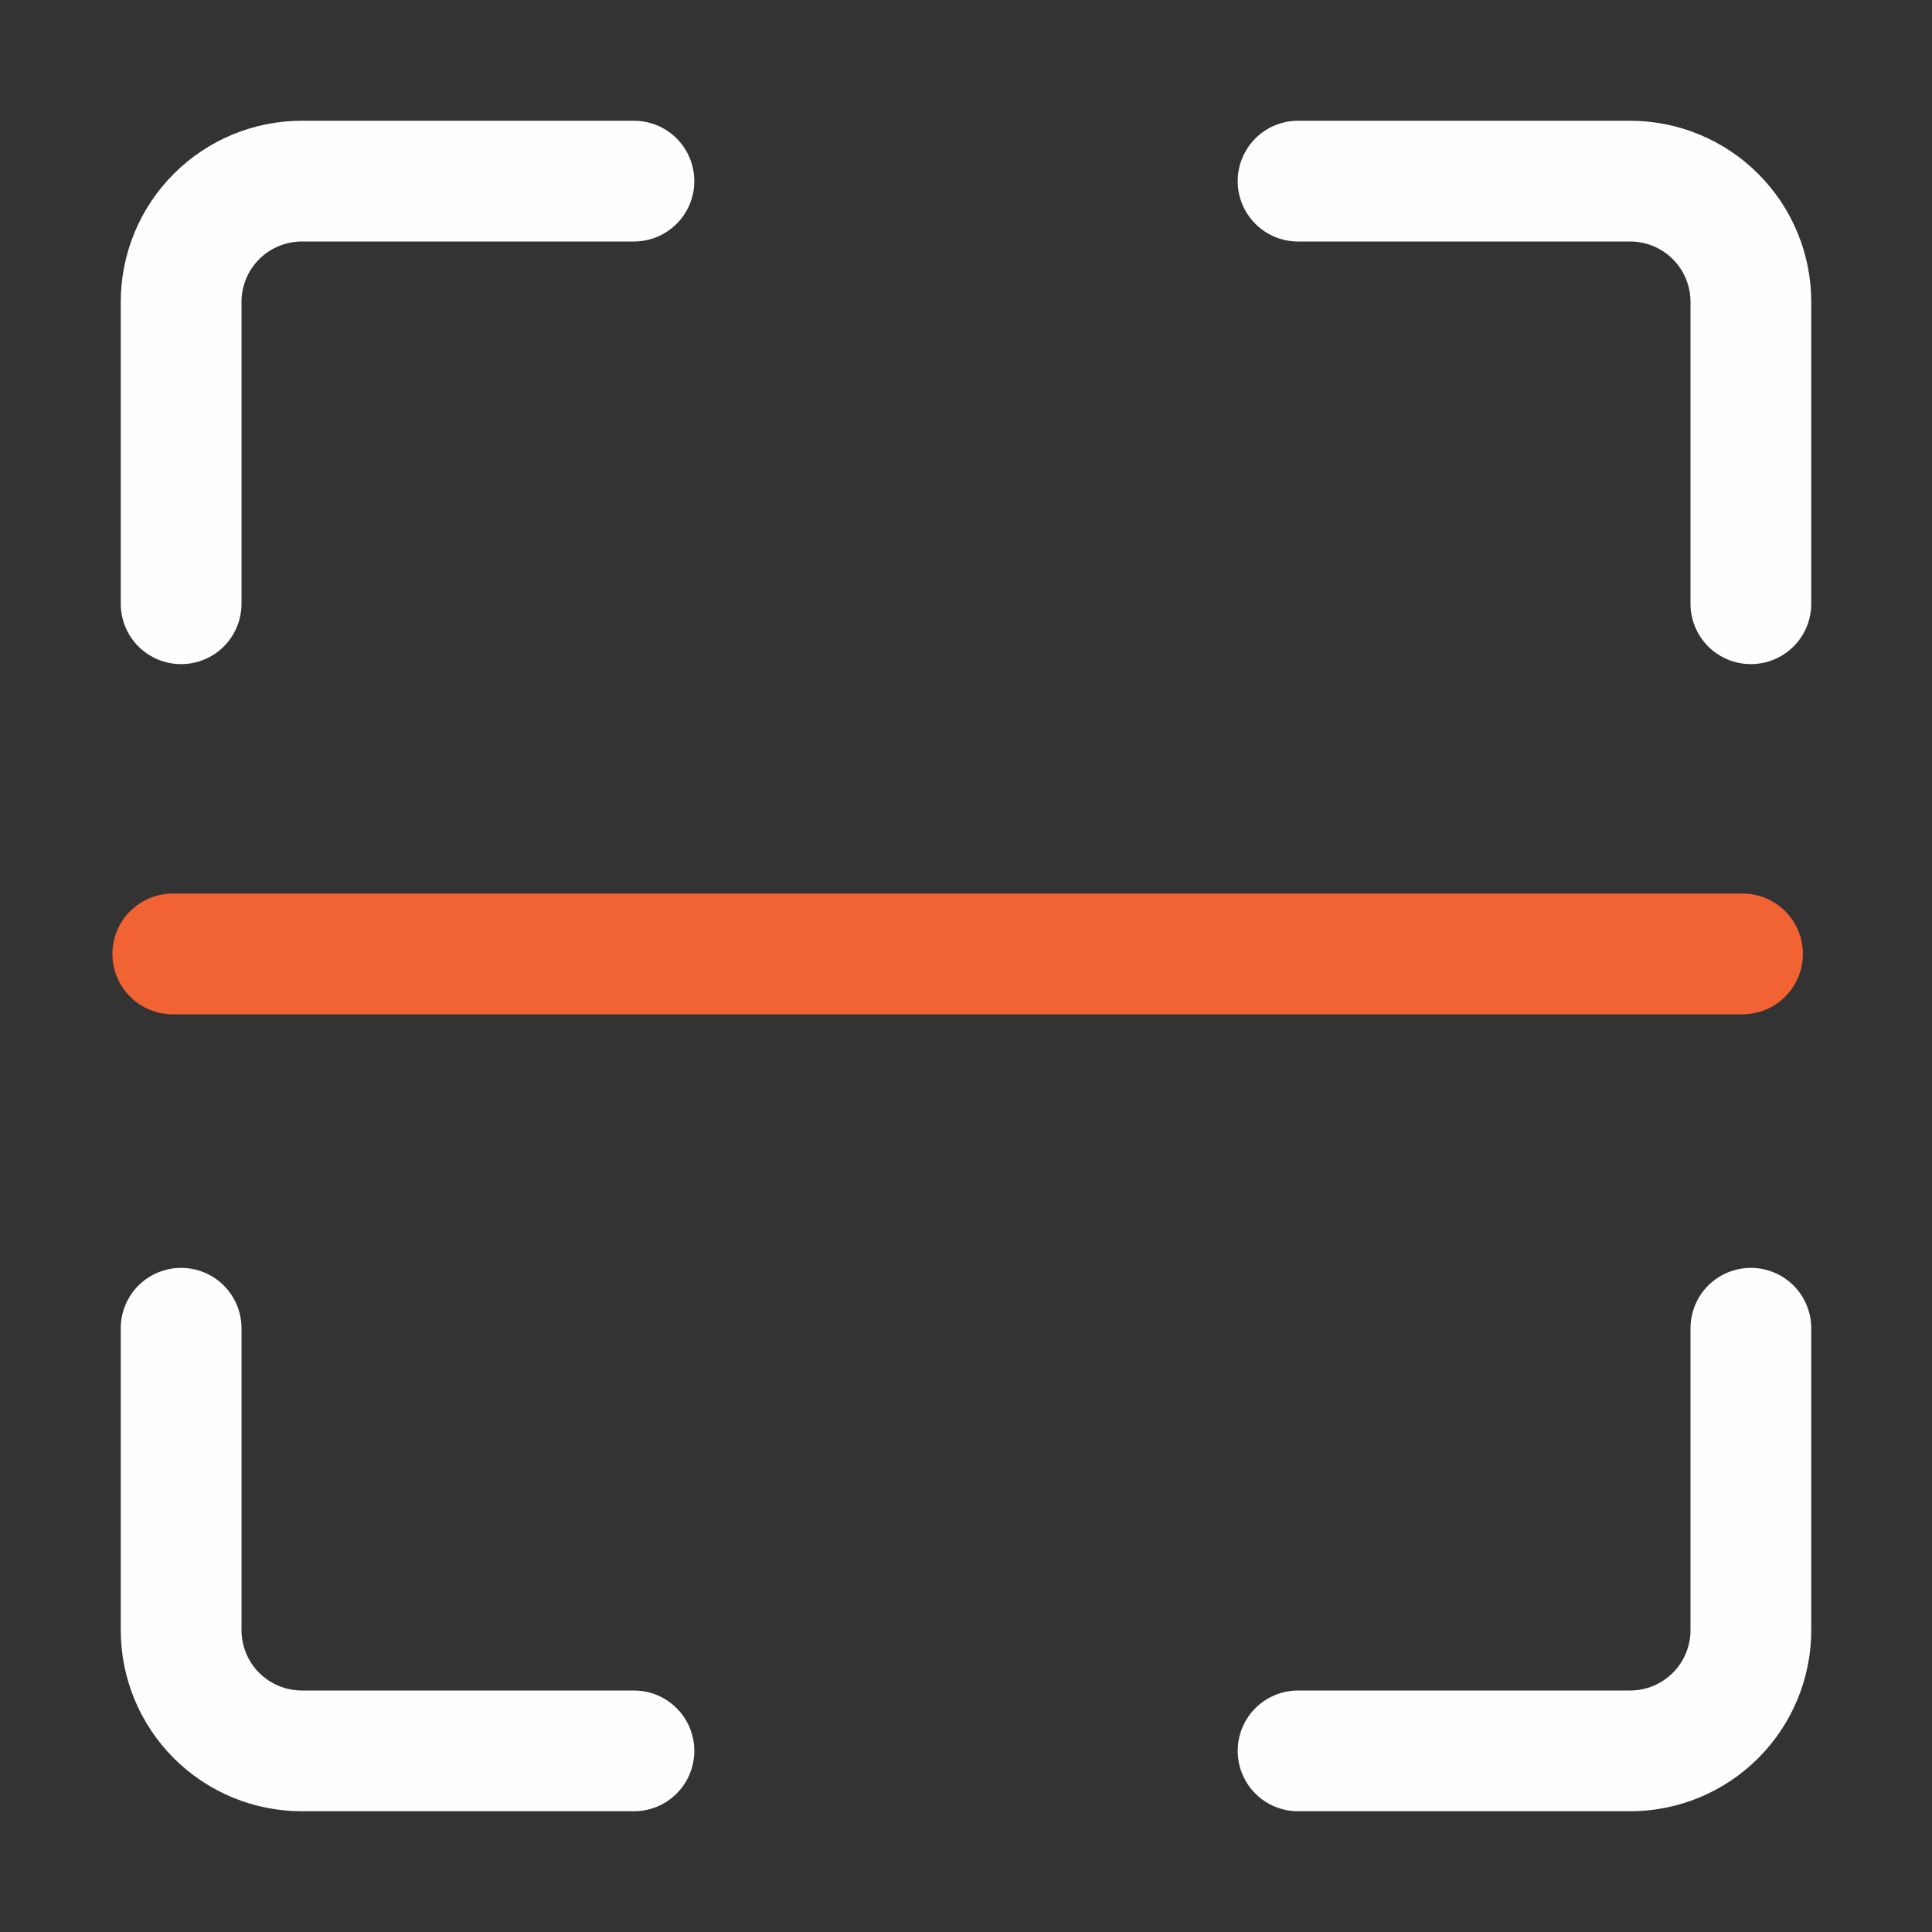
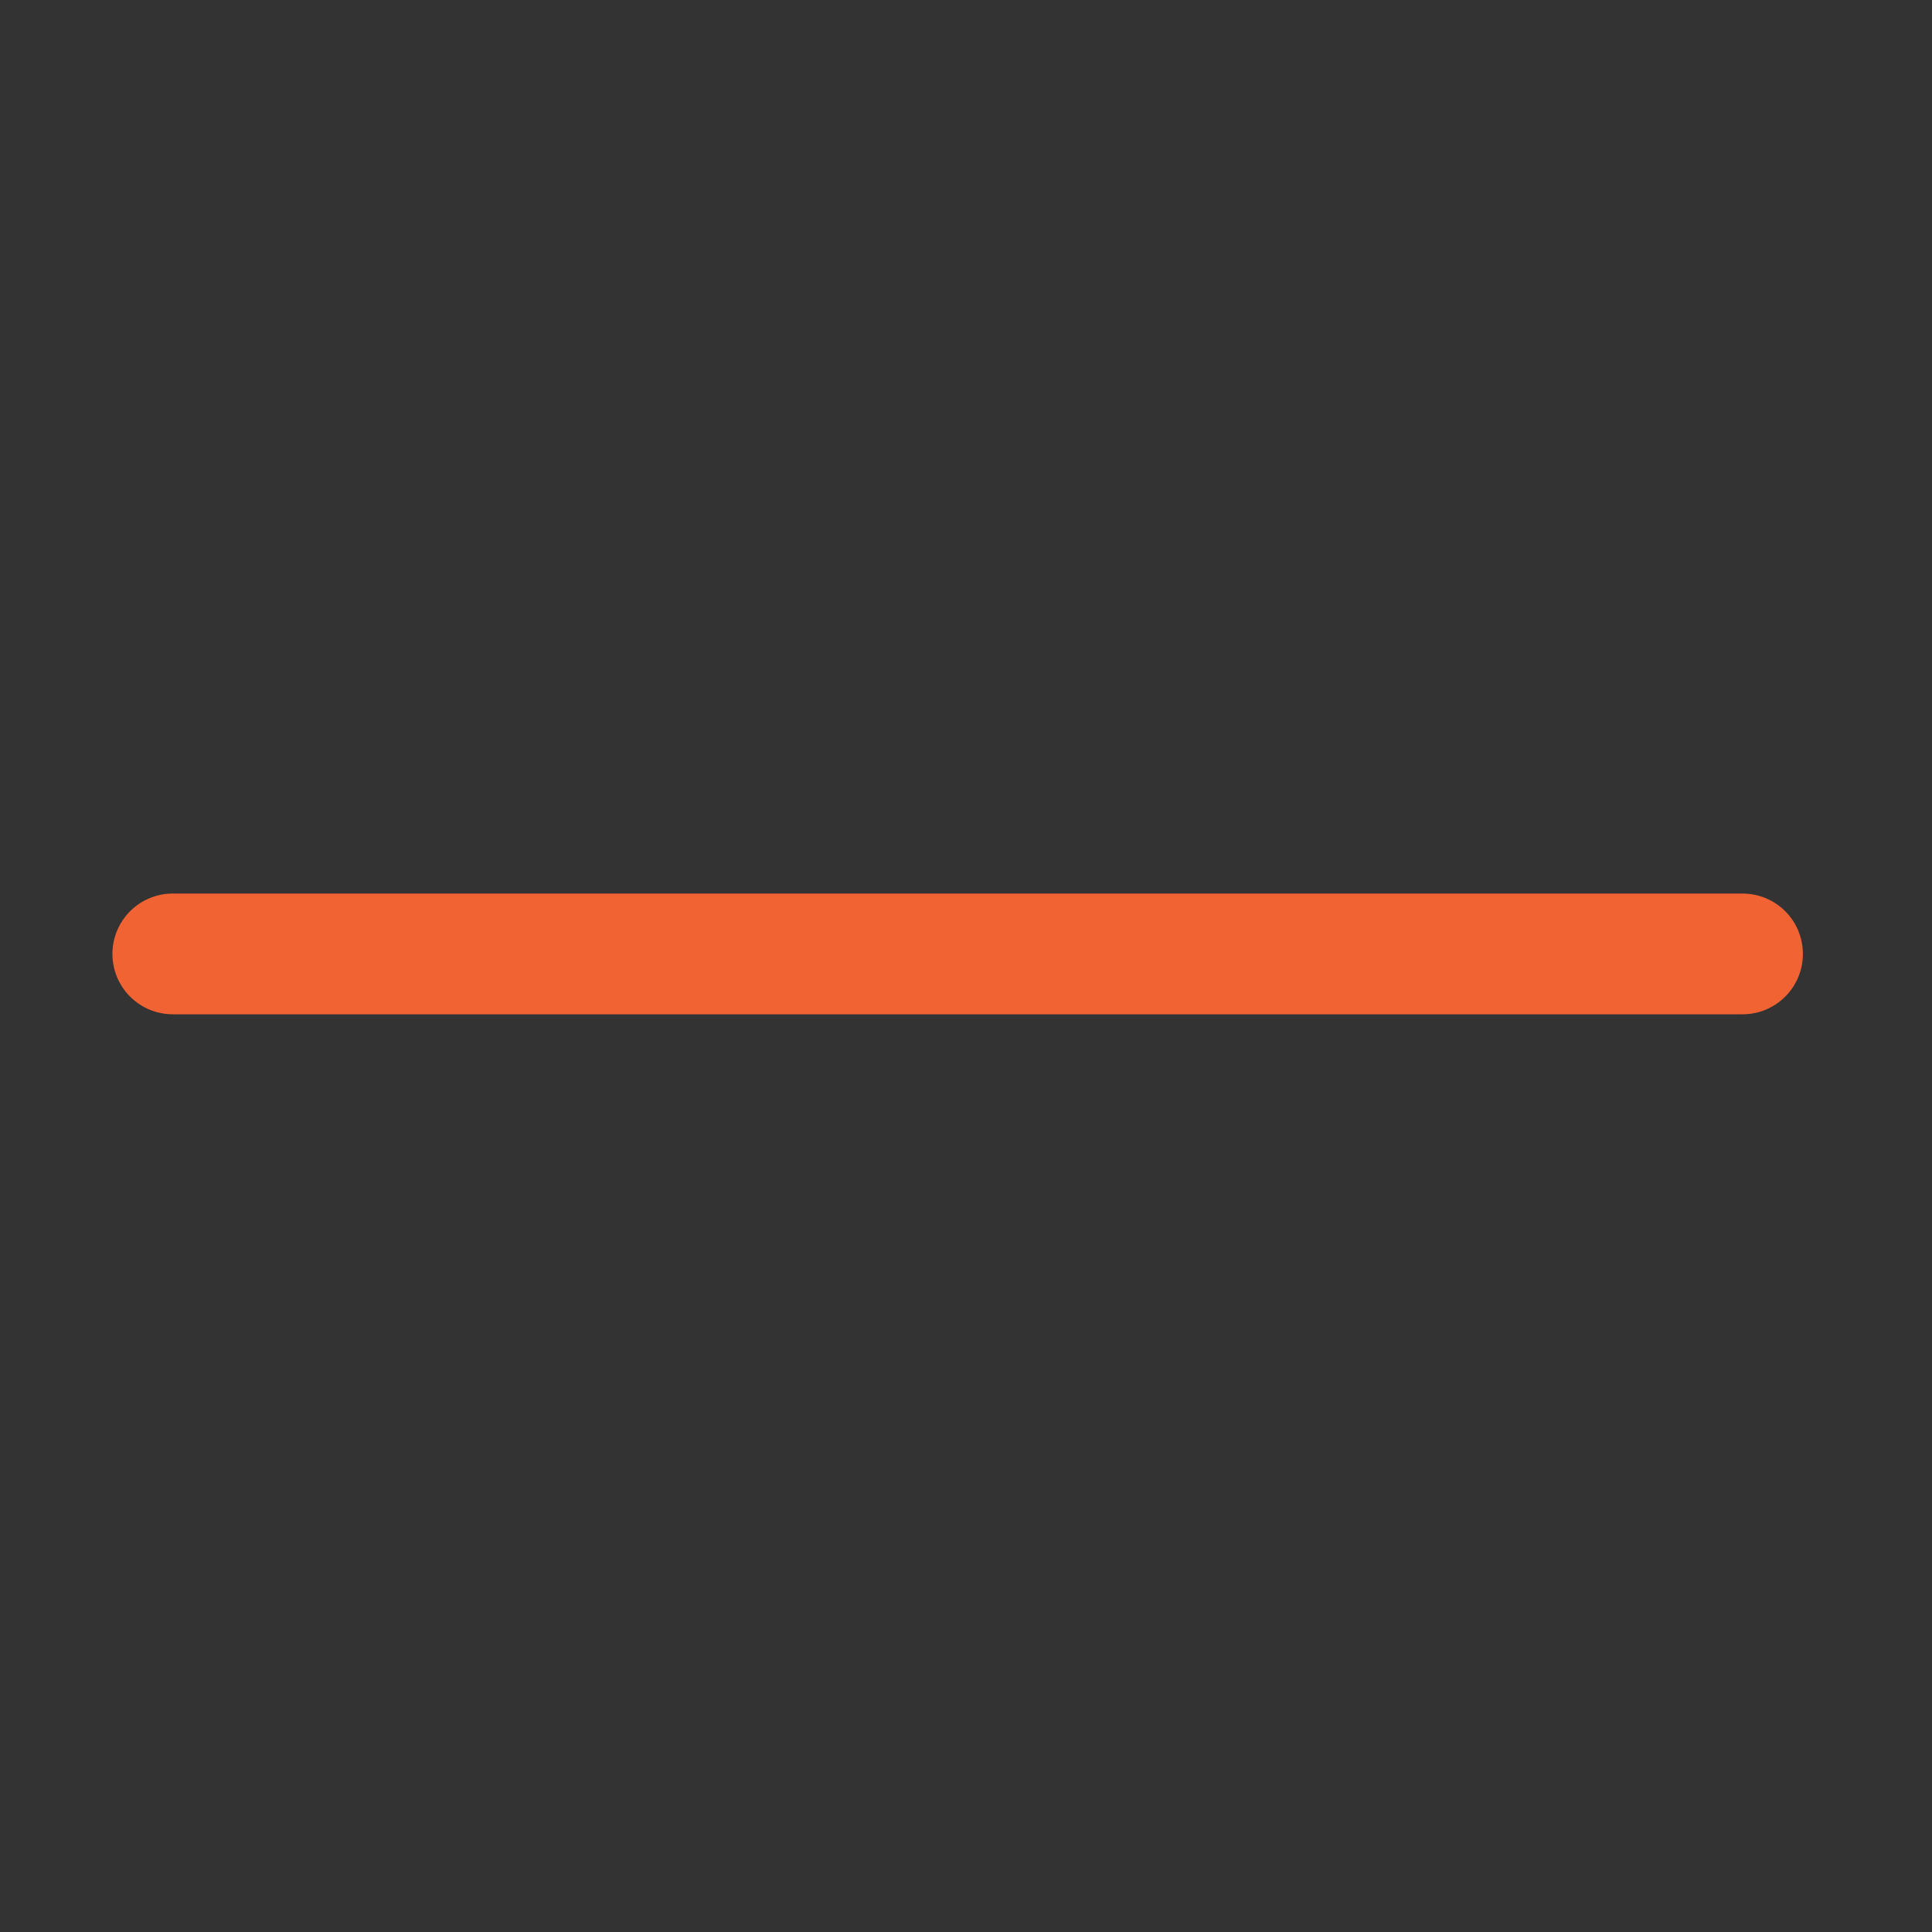
<svg xmlns="http://www.w3.org/2000/svg" width="80" height="80" viewBox="0 0 80 80" fill="none">
  <rect x="0" y="0" width="80" height="80" fill="#333333" stroke="none" />
-   <path d="M7.5 27.5C8.163 27.5 8.799 27.237 9.268 26.768C9.737 26.299 10 25.663 10 25V12.5C10 11.837 10.263 11.201 10.732 10.732C11.201 10.263 11.837 10 12.5 10H26.25C26.913 10 27.549 9.737 28.018 9.268C28.487 8.799 28.75 8.163 28.75 7.5C28.75 6.837 28.487 6.201 28.018 5.732C27.549 5.263 26.913 5 26.25 5H12.5C10.511 5 8.603 5.79 7.197 7.197C5.79 8.603 5 10.511 5 12.5V25C5 25.663 5.263 26.299 5.732 26.768C6.201 27.237 6.837 27.5 7.5 27.5ZM67.5 5H53.75C53.087 5 52.451 5.263 51.982 5.732C51.513 6.201 51.25 6.837 51.25 7.5C51.25 8.163 51.513 8.799 51.982 9.268C52.451 9.737 53.087 10 53.75 10H67.5C68.163 10 68.799 10.263 69.268 10.732C69.737 11.201 70 11.837 70 12.5V25C70 25.663 70.263 26.299 70.732 26.768C71.201 27.237 71.837 27.5 72.5 27.5C73.163 27.5 73.799 27.237 74.268 26.768C74.737 26.299 75 25.663 75 25V12.5C75 10.511 74.21 8.603 72.803 7.197C71.397 5.79 69.489 5 67.5 5ZM72.5 52.5C71.837 52.5 71.201 52.763 70.732 53.232C70.263 53.701 70 54.337 70 55V67.5C70 68.163 69.737 68.799 69.268 69.268C68.799 69.737 68.163 70 67.5 70H53.75C53.087 70 52.451 70.263 51.982 70.732C51.513 71.201 51.25 71.837 51.25 72.5C51.25 73.163 51.513 73.799 51.982 74.268C52.451 74.737 53.087 75 53.75 75H67.5C69.489 75 71.397 74.21 72.803 72.803C74.21 71.397 75 69.489 75 67.5V55C75 54.337 74.737 53.701 74.268 53.232C73.799 52.763 73.163 52.5 72.5 52.5ZM26.25 70H12.5C11.837 70 11.201 69.737 10.732 69.268C10.263 68.799 10 68.163 10 67.5V55C10 54.337 9.737 53.701 9.268 53.232C8.799 52.763 8.163 52.5 7.5 52.5C6.837 52.5 6.201 52.763 5.732 53.232C5.263 53.701 5 54.337 5 55V67.5C5 69.489 5.79 71.397 7.197 72.803C8.603 74.21 10.511 75 12.5 75H26.25C26.913 75 27.549 74.737 28.018 74.268C28.487 73.799 28.75 73.163 28.75 72.5C28.75 71.837 28.487 71.201 28.018 70.732C27.549 70.263 26.913 70 26.25 70Z" fill="#FEFEFE" />
  <path d="M7.155 37H72.154C72.818 37 73.454 37.263 73.922 37.732C74.391 38.201 74.654 38.837 74.654 39.5C74.654 40.163 74.391 40.799 73.922 41.268C73.454 41.737 72.818 42 72.154 42H7.155C6.492 42 5.856 41.737 5.387 41.268C4.918 40.799 4.655 40.163 4.655 39.5C4.655 38.837 4.918 38.201 5.387 37.732C5.856 37.263 6.492 37 7.155 37Z" fill="#F26334" />
</svg>